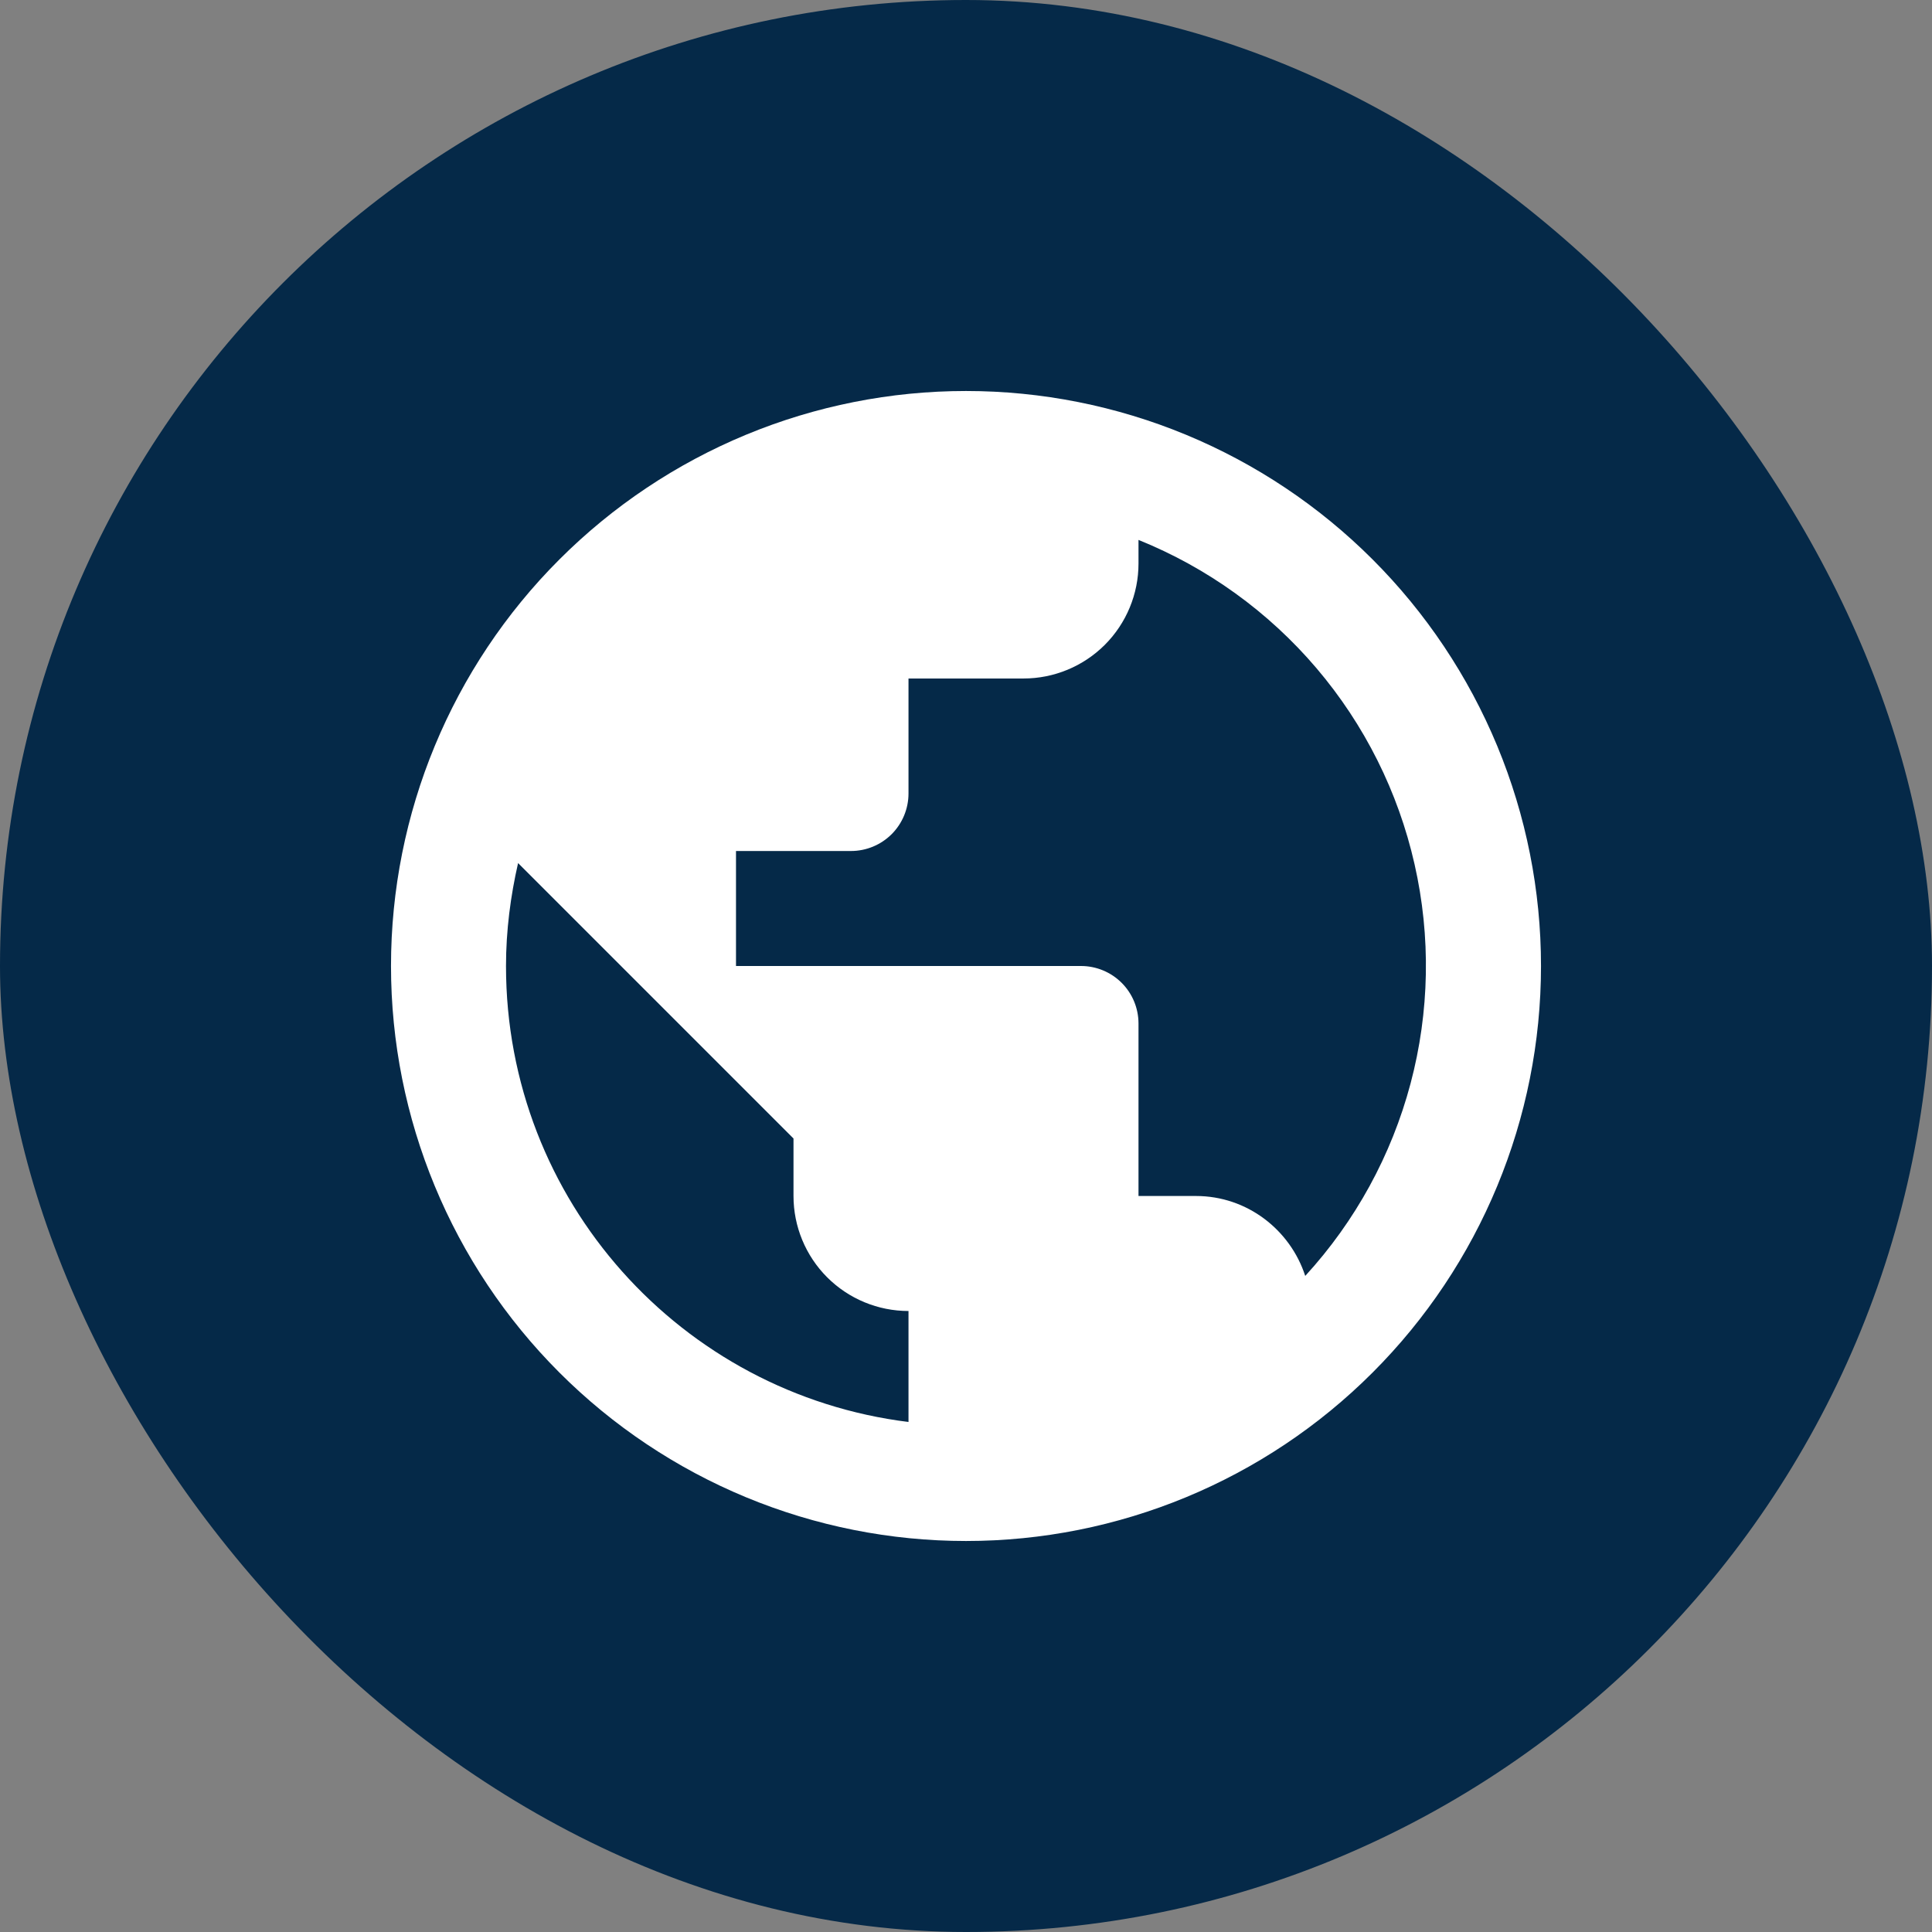
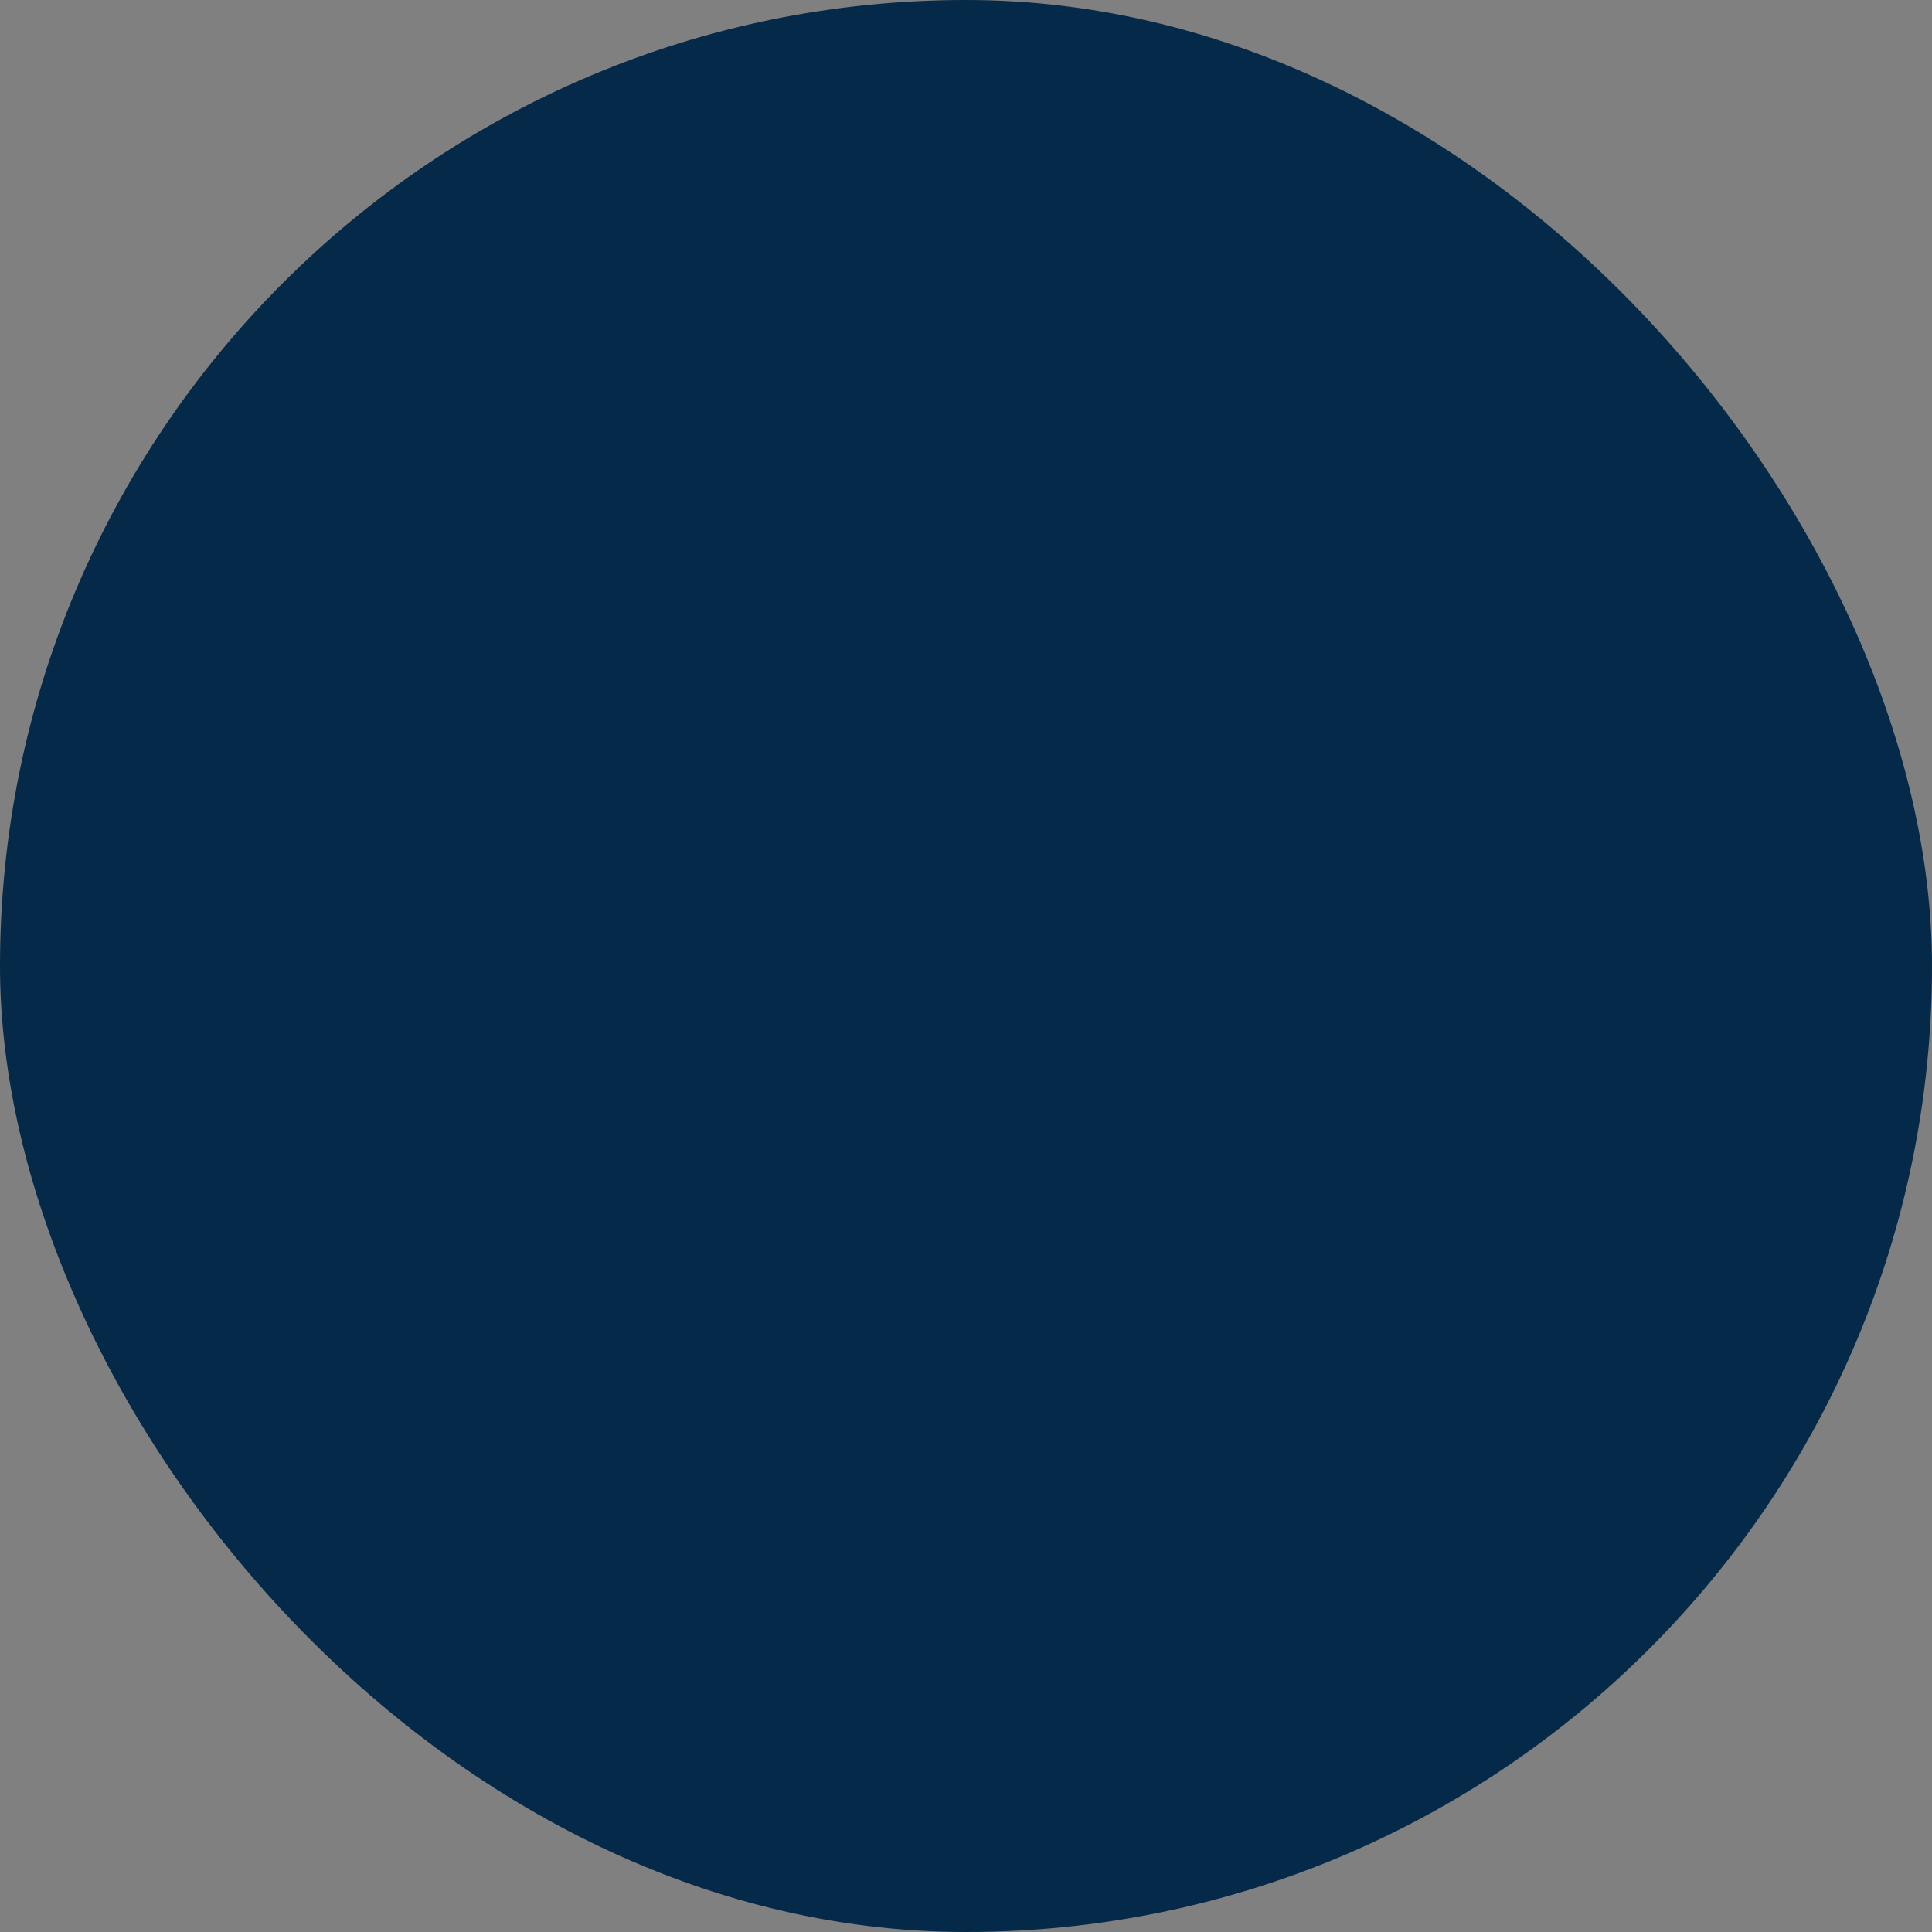
<svg xmlns="http://www.w3.org/2000/svg" width="63" height="63" viewBox="0 0 63 63" fill="none">
  <rect x="0" y="0" width="63" height="63" fill="#808080" stroke="none" />
  <rect width="63" height="63" rx="31.5" fill="#052948" />
-   <path d="M42.562 41.606C42.075 40.106 40.669 39 39 39H37.125V33.375C37.125 32.878 36.928 32.401 36.576 32.049C36.224 31.698 35.747 31.5 35.25 31.5H24V27.75H27.75C28.247 27.75 28.724 27.552 29.076 27.201C29.427 26.849 29.625 26.372 29.625 25.875V22.125H33.375C34.37 22.125 35.323 21.73 36.027 21.027C36.73 20.323 37.125 19.37 37.125 18.375V17.606C39.368 18.511 41.359 19.945 42.927 21.787C44.495 23.629 45.593 25.823 46.127 28.183C46.662 30.542 46.617 32.995 45.996 35.333C45.375 37.671 44.197 39.823 42.562 41.606ZM29.625 46.369C22.219 45.45 16.5 39.15 16.5 31.5C16.5 30.337 16.65 29.212 16.894 28.144L25.875 37.125V39C25.875 39.995 26.27 40.948 26.973 41.652C27.677 42.355 28.63 42.75 29.625 42.75M31.5 12.75C29.038 12.75 26.599 13.235 24.325 14.177C22.05 15.12 19.983 16.501 18.242 18.242C14.725 21.758 12.75 26.527 12.75 31.5C12.75 36.473 14.725 41.242 18.242 44.758C19.983 46.499 22.05 47.88 24.325 48.823C26.599 49.765 29.038 50.25 31.5 50.25C36.473 50.25 41.242 48.275 44.758 44.758C48.275 41.242 50.25 36.473 50.25 31.5C50.25 29.038 49.765 26.599 48.823 24.325C47.88 22.05 46.499 19.983 44.758 18.242C43.017 16.501 40.95 15.12 38.675 14.177C36.401 13.235 33.962 12.75 31.5 12.75Z" fill="white" />
</svg>